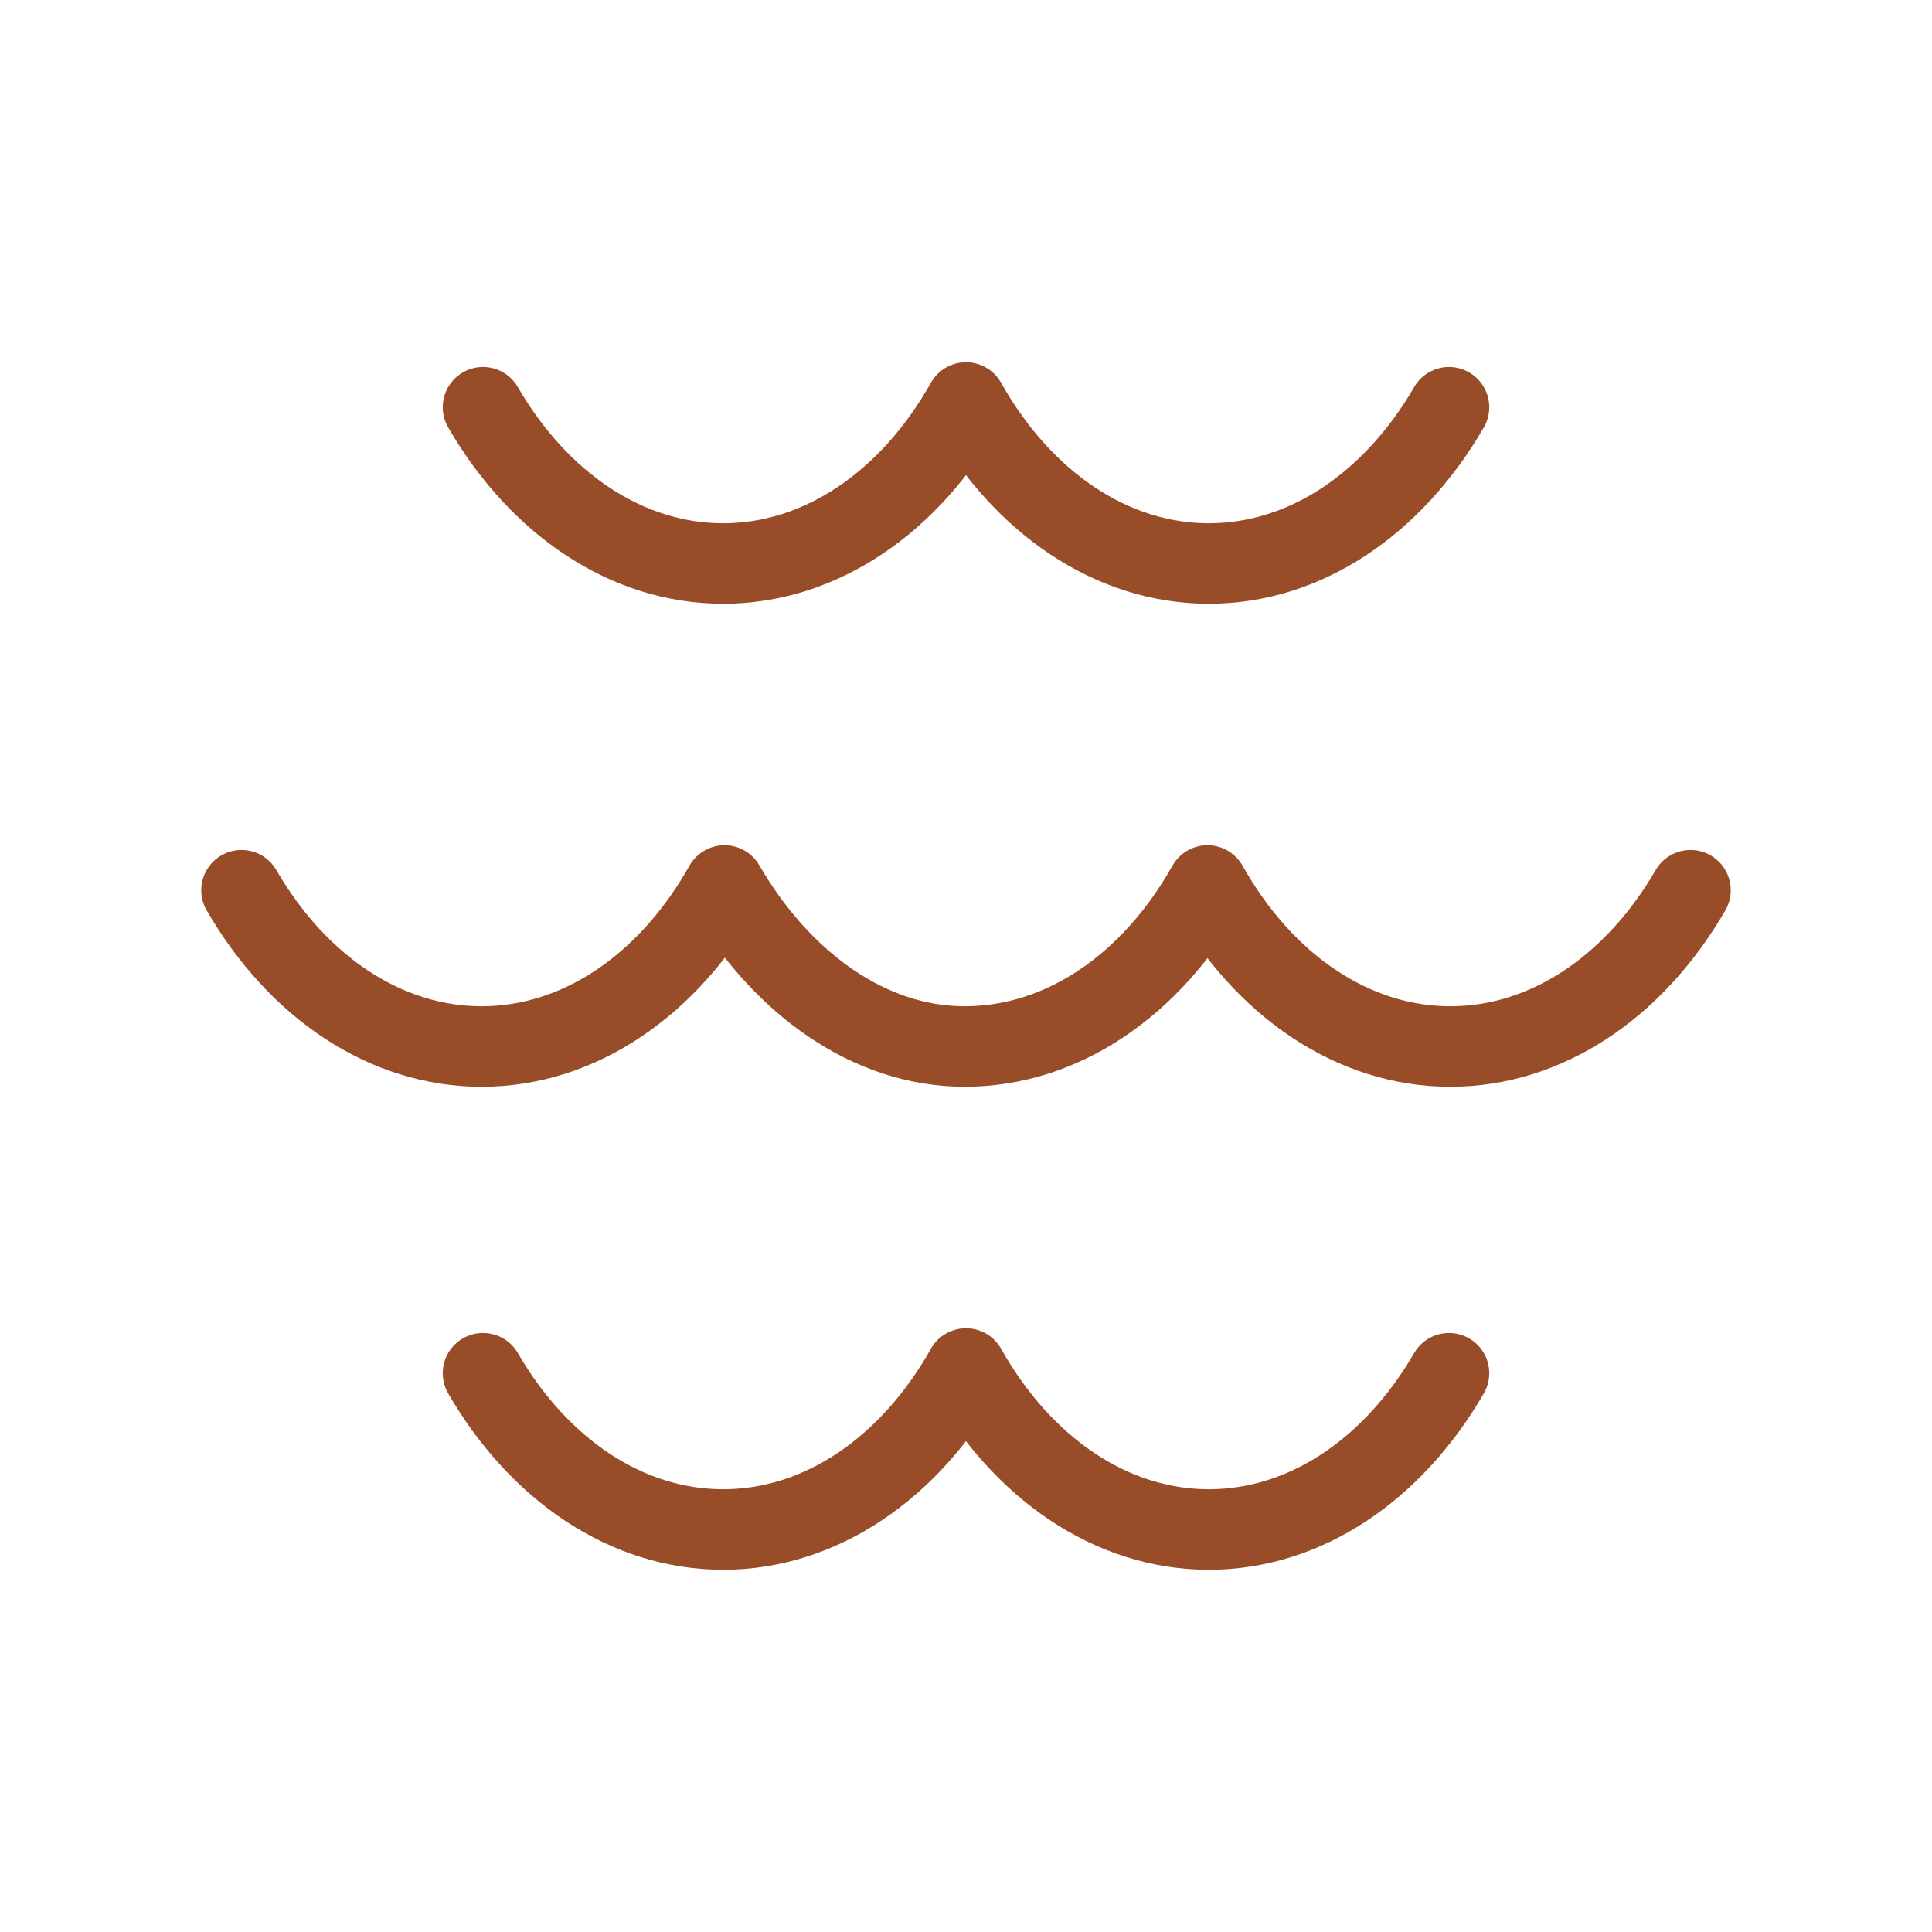
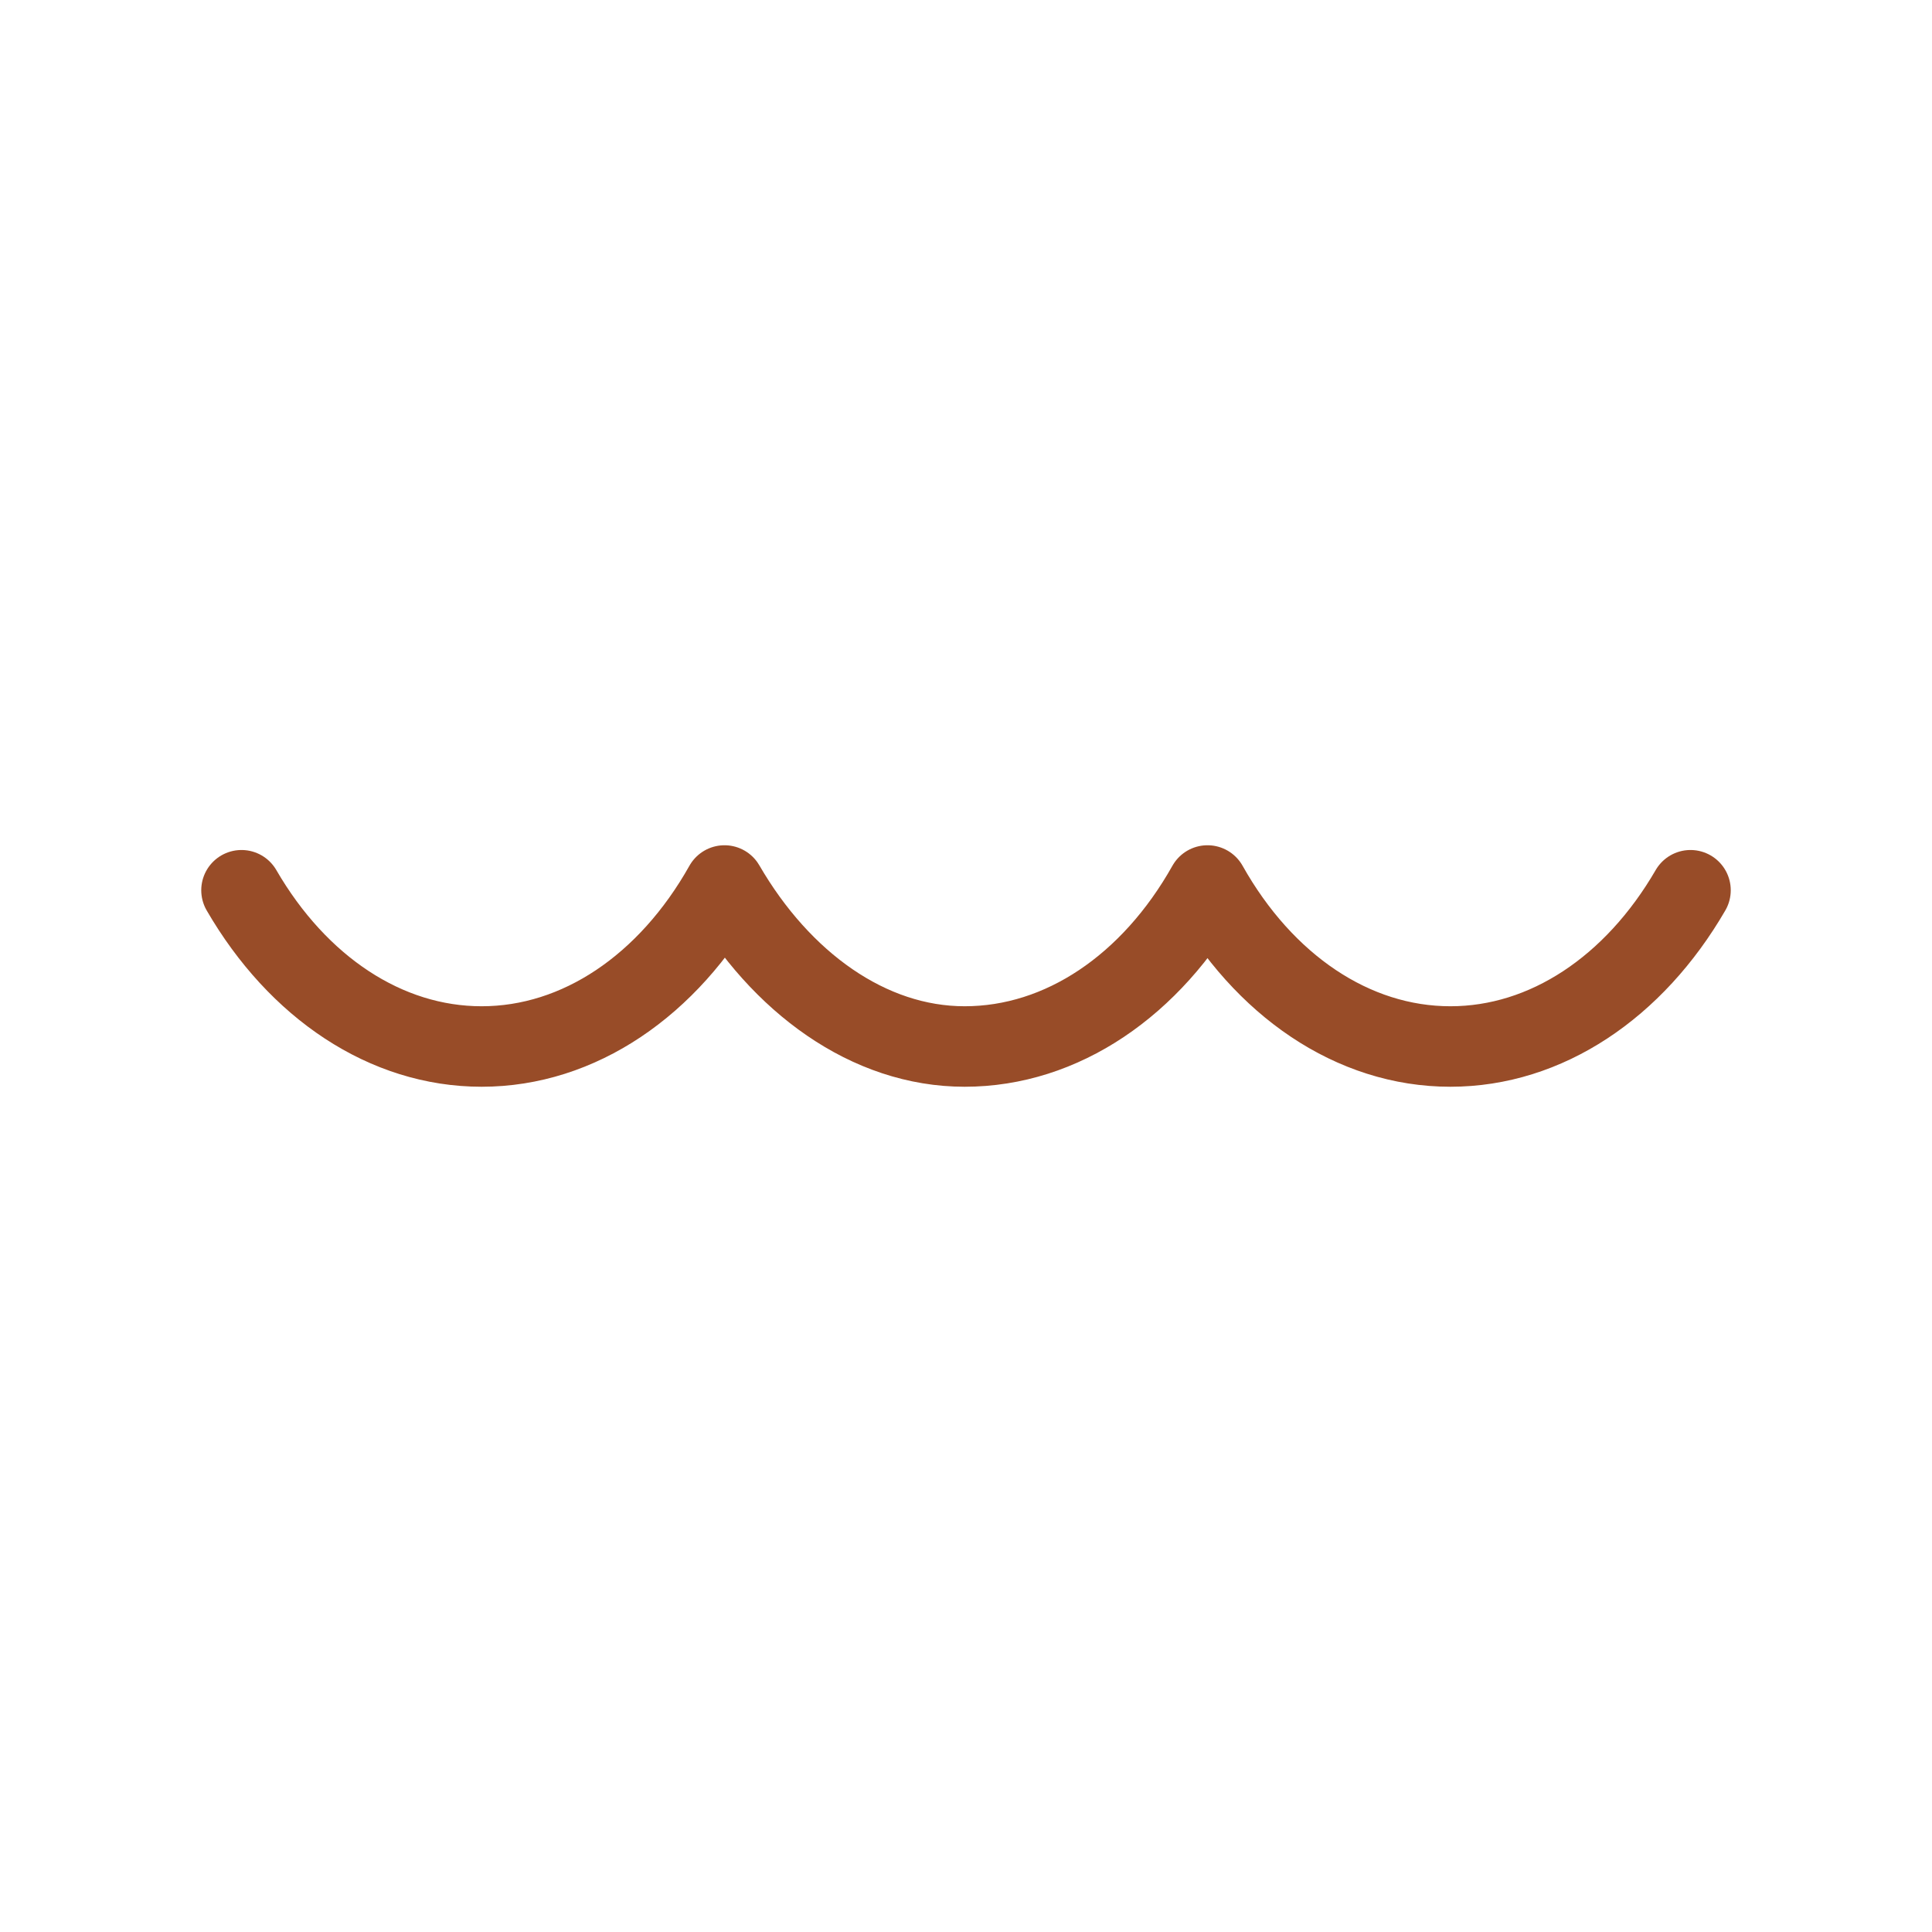
<svg xmlns="http://www.w3.org/2000/svg" width="24px" height="24px" viewBox="0 0 24 24">
  <title>icons / activities</title>
  <desc>Created with Sketch.</desc>
  <g id="icons-/-activities" stroke="none" stroke-width="1" fill="none" fill-rule="evenodd" stroke-linecap="round" stroke-linejoin="round">
    <path d="M3,11.059 C3.7,12.266 4.793,13 5.983,13 C7.192,13 8.302,12.242 9,11 C9.7,12.207 10.793,13 11.983,13 C13.192,13 14.302,12.242 15,11 C15.698,12.242 16.808,13 18.017,13 C19.207,13 20.3,12.266 21,11.059" id="Path" stroke="#984C28" fill-rule="nonzero" />
-     <path d="M6,5.059 C6.7,6.266 7.793,7 8.983,7 C10.192,7 11.302,6.242 12,5 C12.698,6.242 13.808,7 15.017,7 C16.207,7 17.3,6.266 18,5.059" id="wave-small" stroke="#984C28" fill-rule="nonzero" />
-     <path d="M6,17.059 C6.7,18.266 7.793,19 8.983,19 C10.192,19 11.302,18.242 12,17 C12.698,18.242 13.808,19 15.017,19 C16.207,19 17.3,18.266 18,17.059" id="wave-small" stroke="#984C28" fill-rule="nonzero" />
  </g>
</svg>